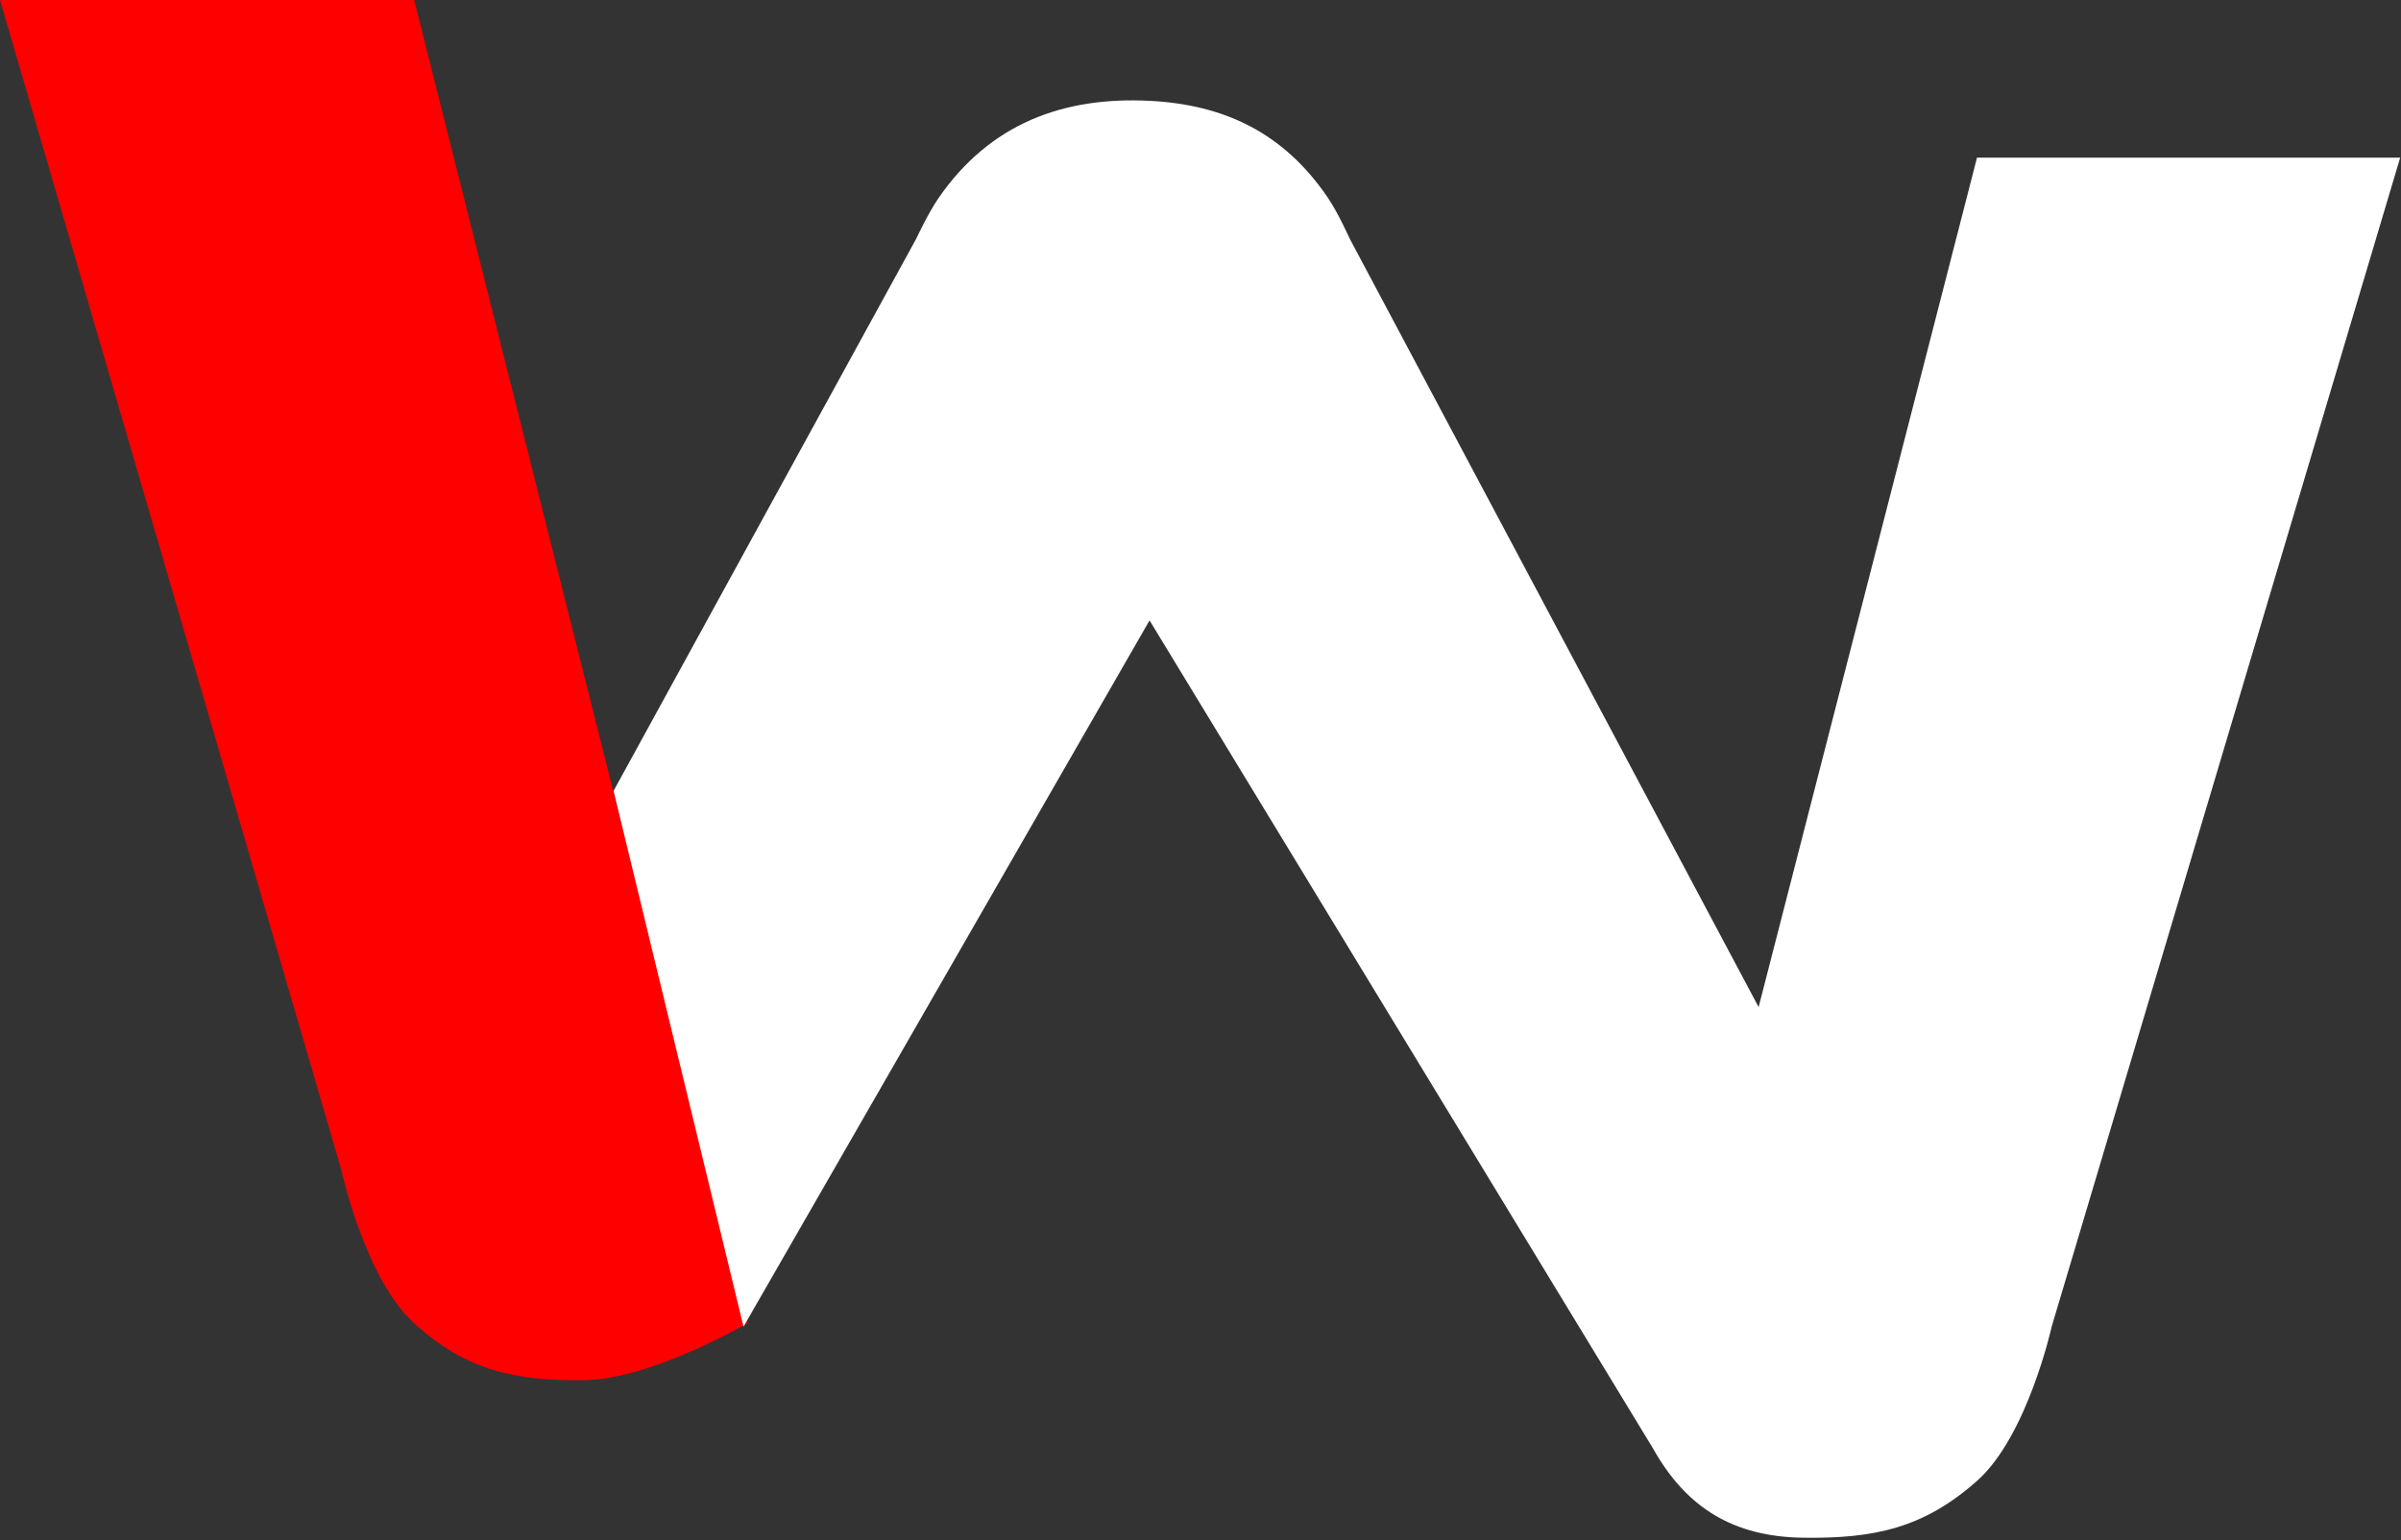
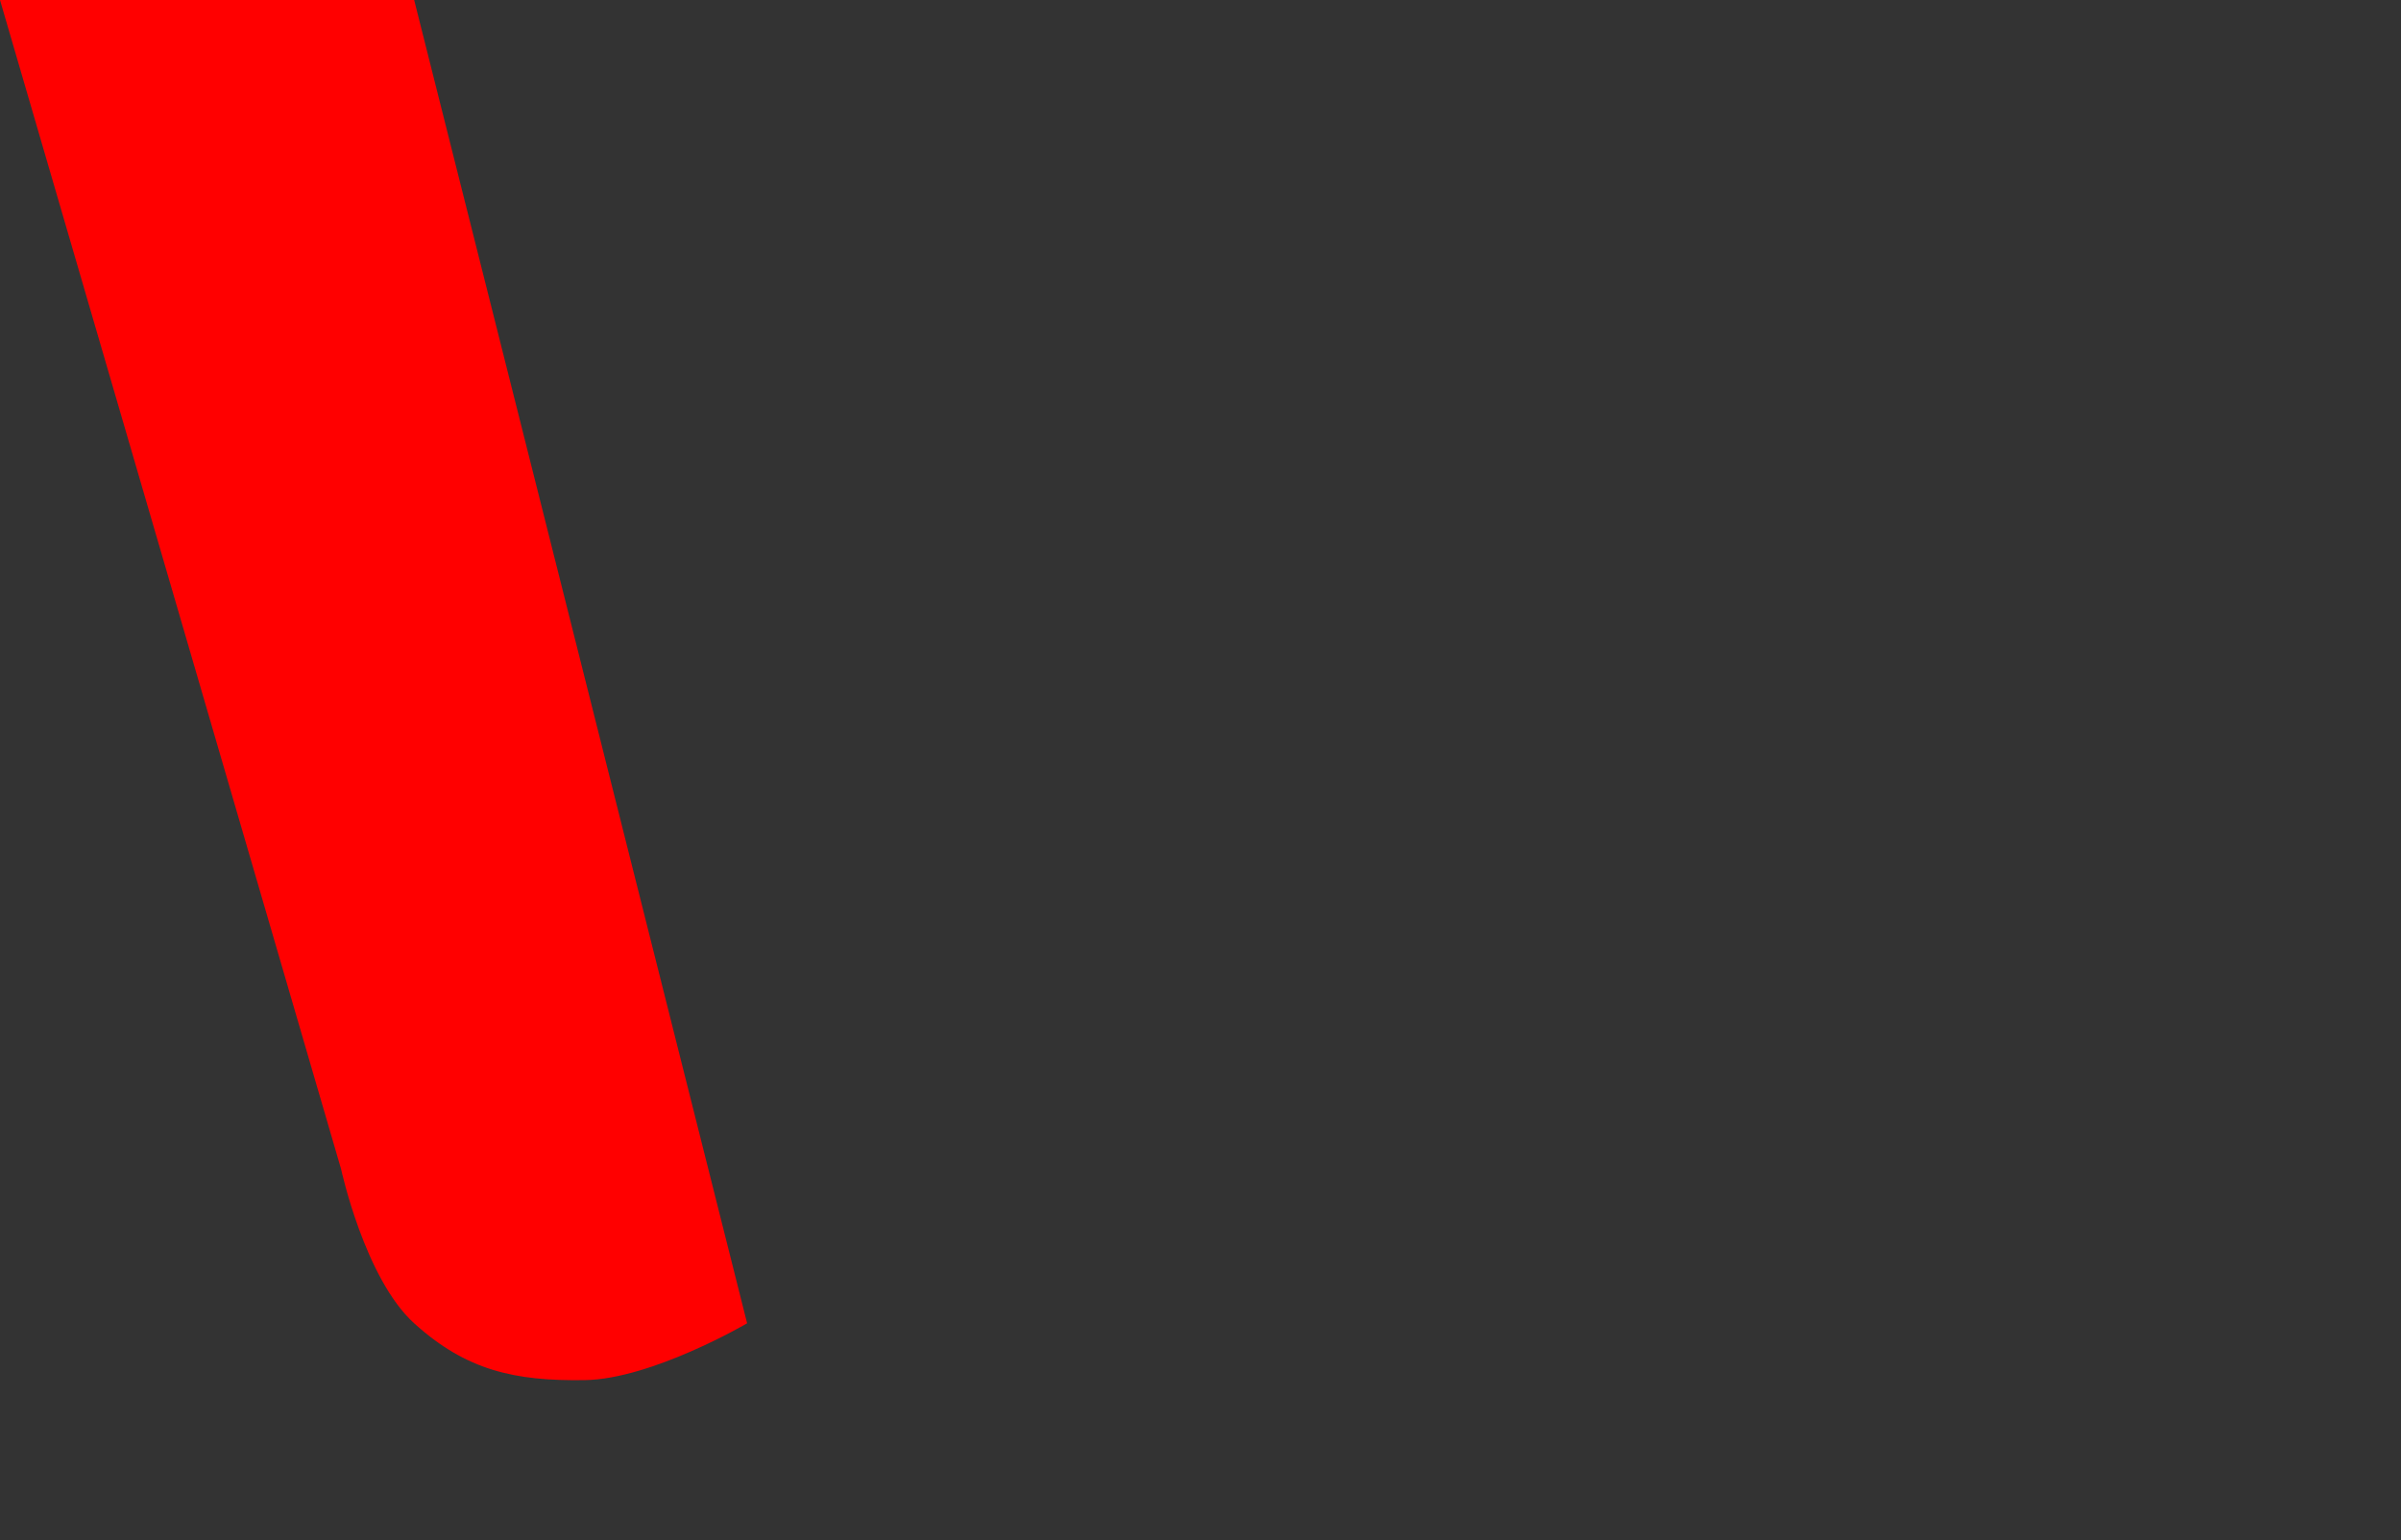
<svg xmlns="http://www.w3.org/2000/svg" width="600" height="385" viewBox="0 0 600 385" fill="none">
  <rect x="0" y="0" width="600" height="385" fill="#333333" stroke="none" />
  <path d="M103.499 0L0 0L85.234 292.231C85.234 292.231 91.15 319.603 103.499 330.79C116.5 342.568 128.574 345.257 146.116 344.995C162.907 344.745 186.703 330.79 186.703 330.79L103.499 0Z" fill="#FF0000" />
-   <path d="M599.793 39.41L494.045 39.41L439.472 251.744L337.312 59.704C337.312 59.704 334.423 53.279 331.914 49.557C320.814 33.089 305.797 26.137 287.268 25.205C265.736 24.121 247.375 30.866 234.504 49.557C231.941 53.279 228.944 59.704 228.944 59.704L153.329 197.702L185.799 331.628L287.268 155.085L413.09 362.083C421.467 377.057 433.345 384.138 450.501 384.389C468.424 384.651 480.761 381.962 494.045 370.184C506.661 358.998 512.706 331.628 512.706 331.628L599.793 39.41Z" fill="white" />
</svg>